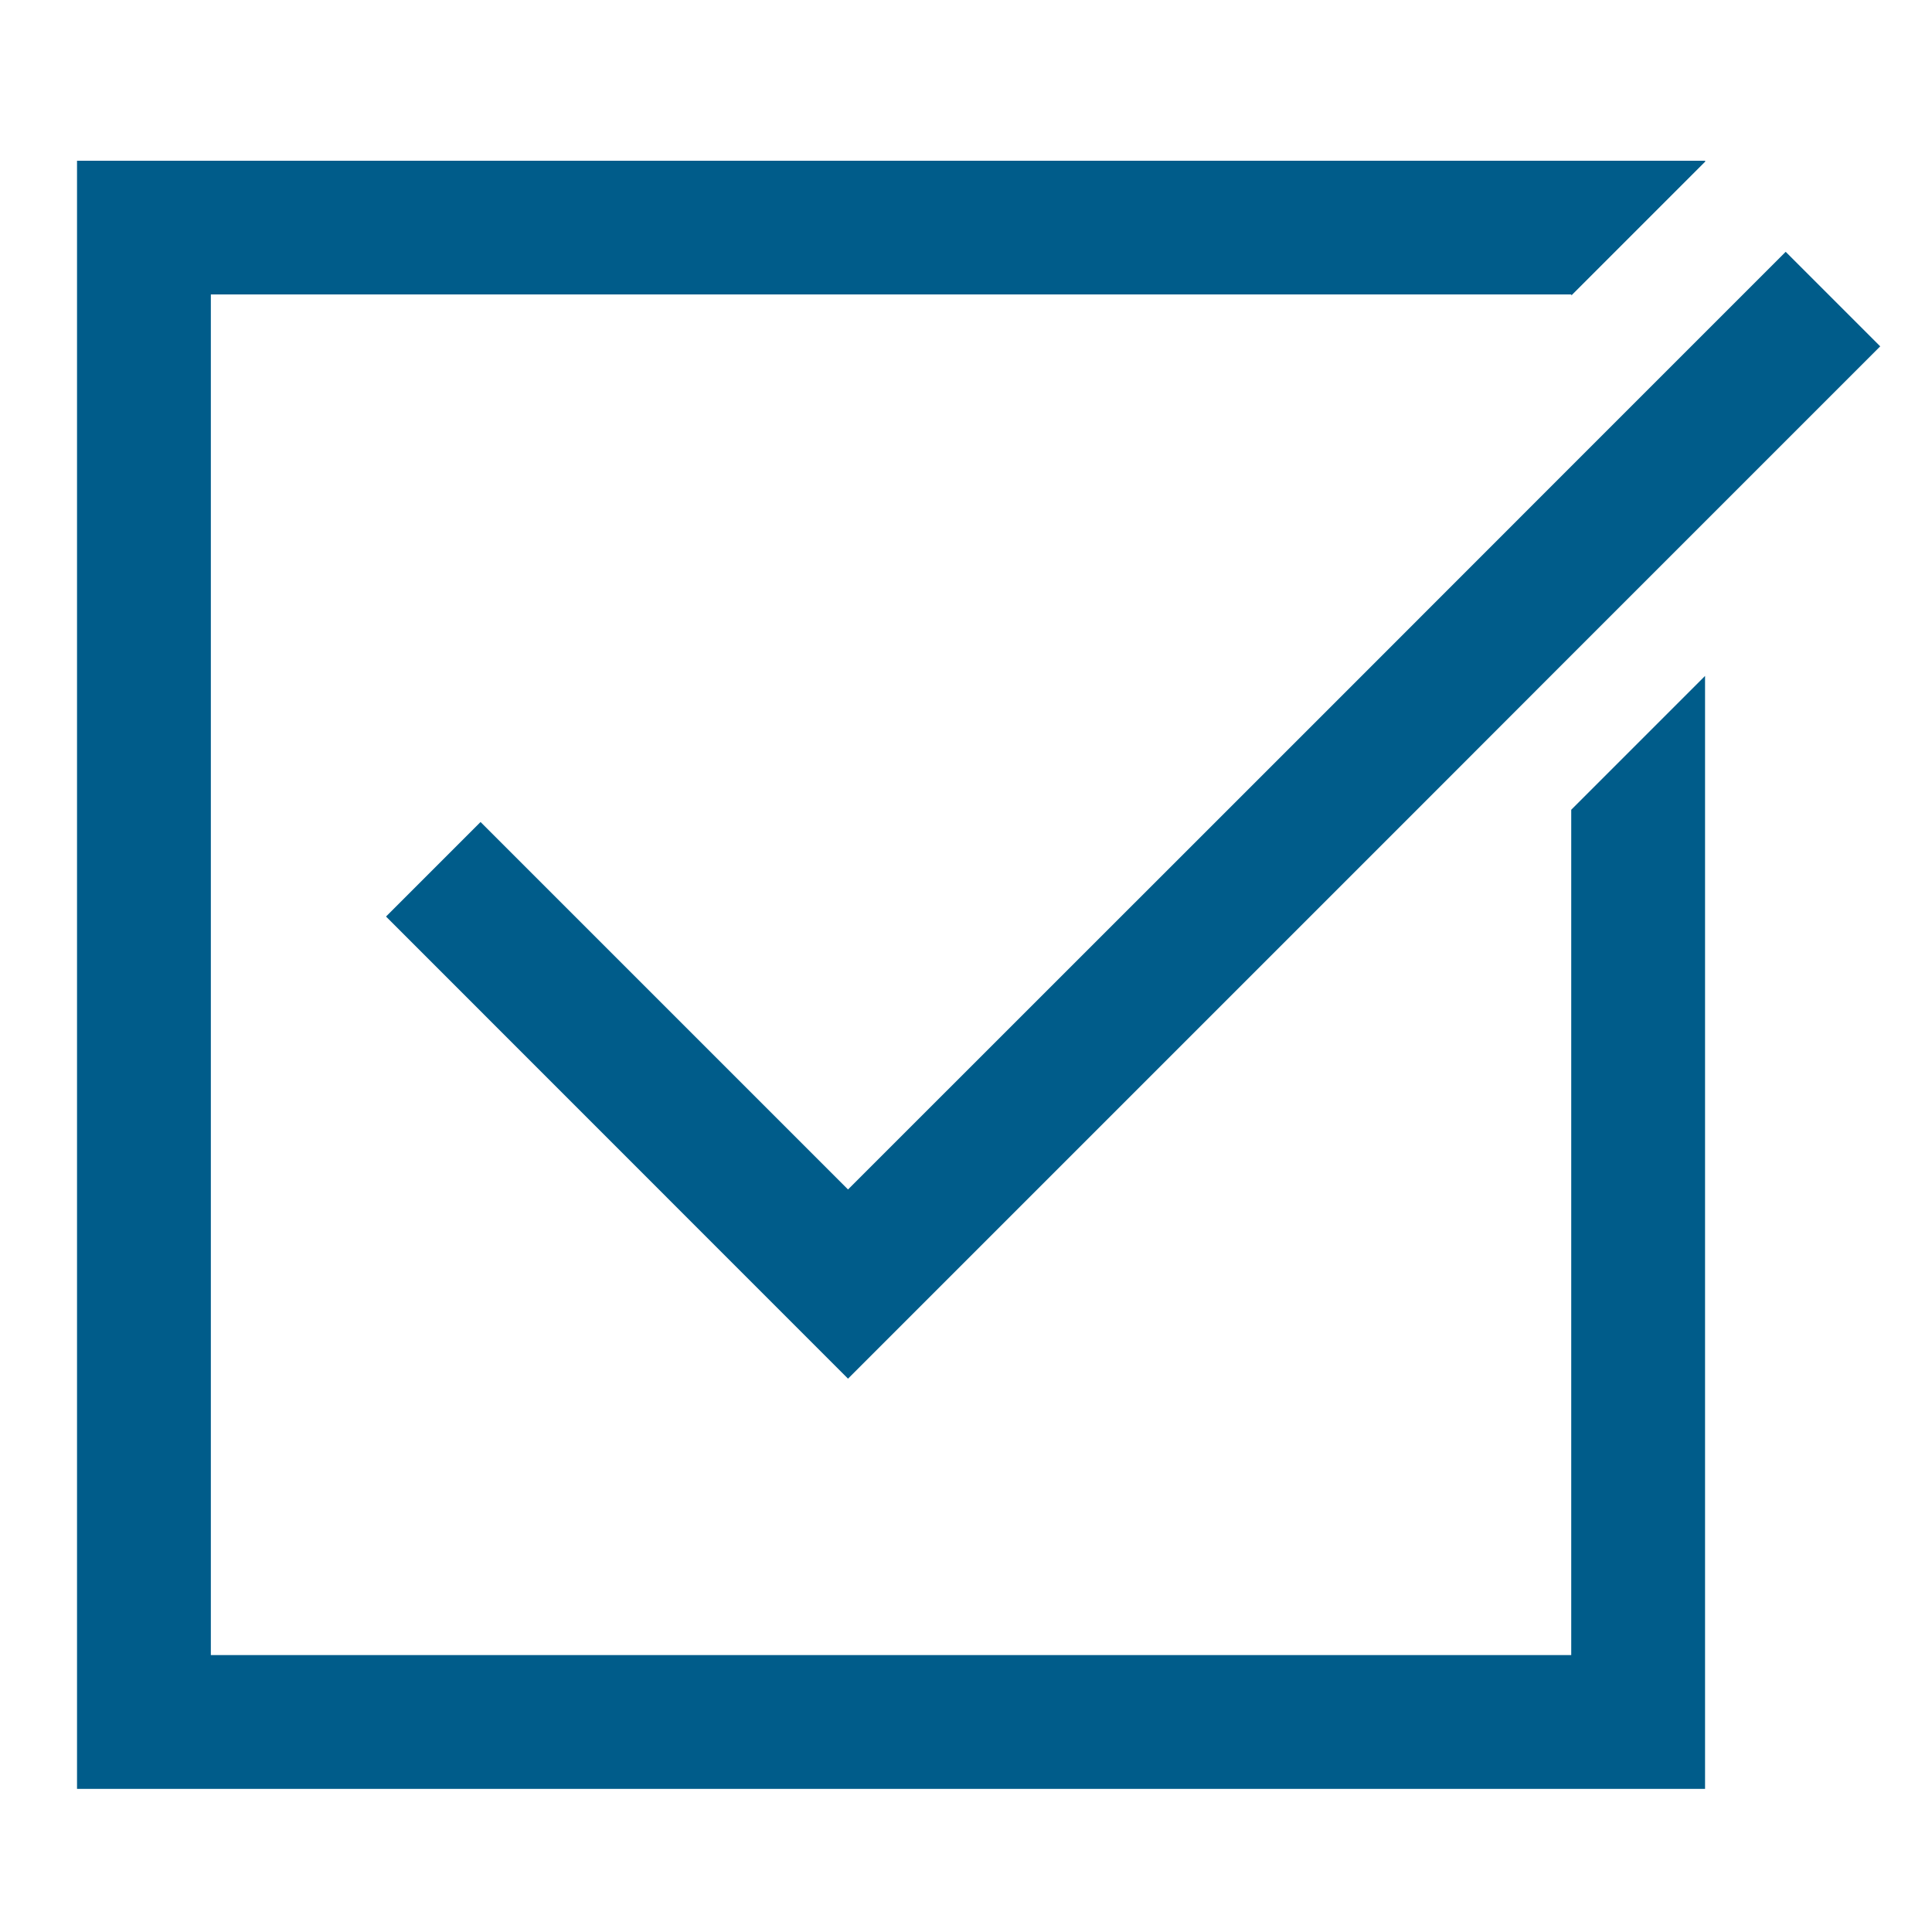
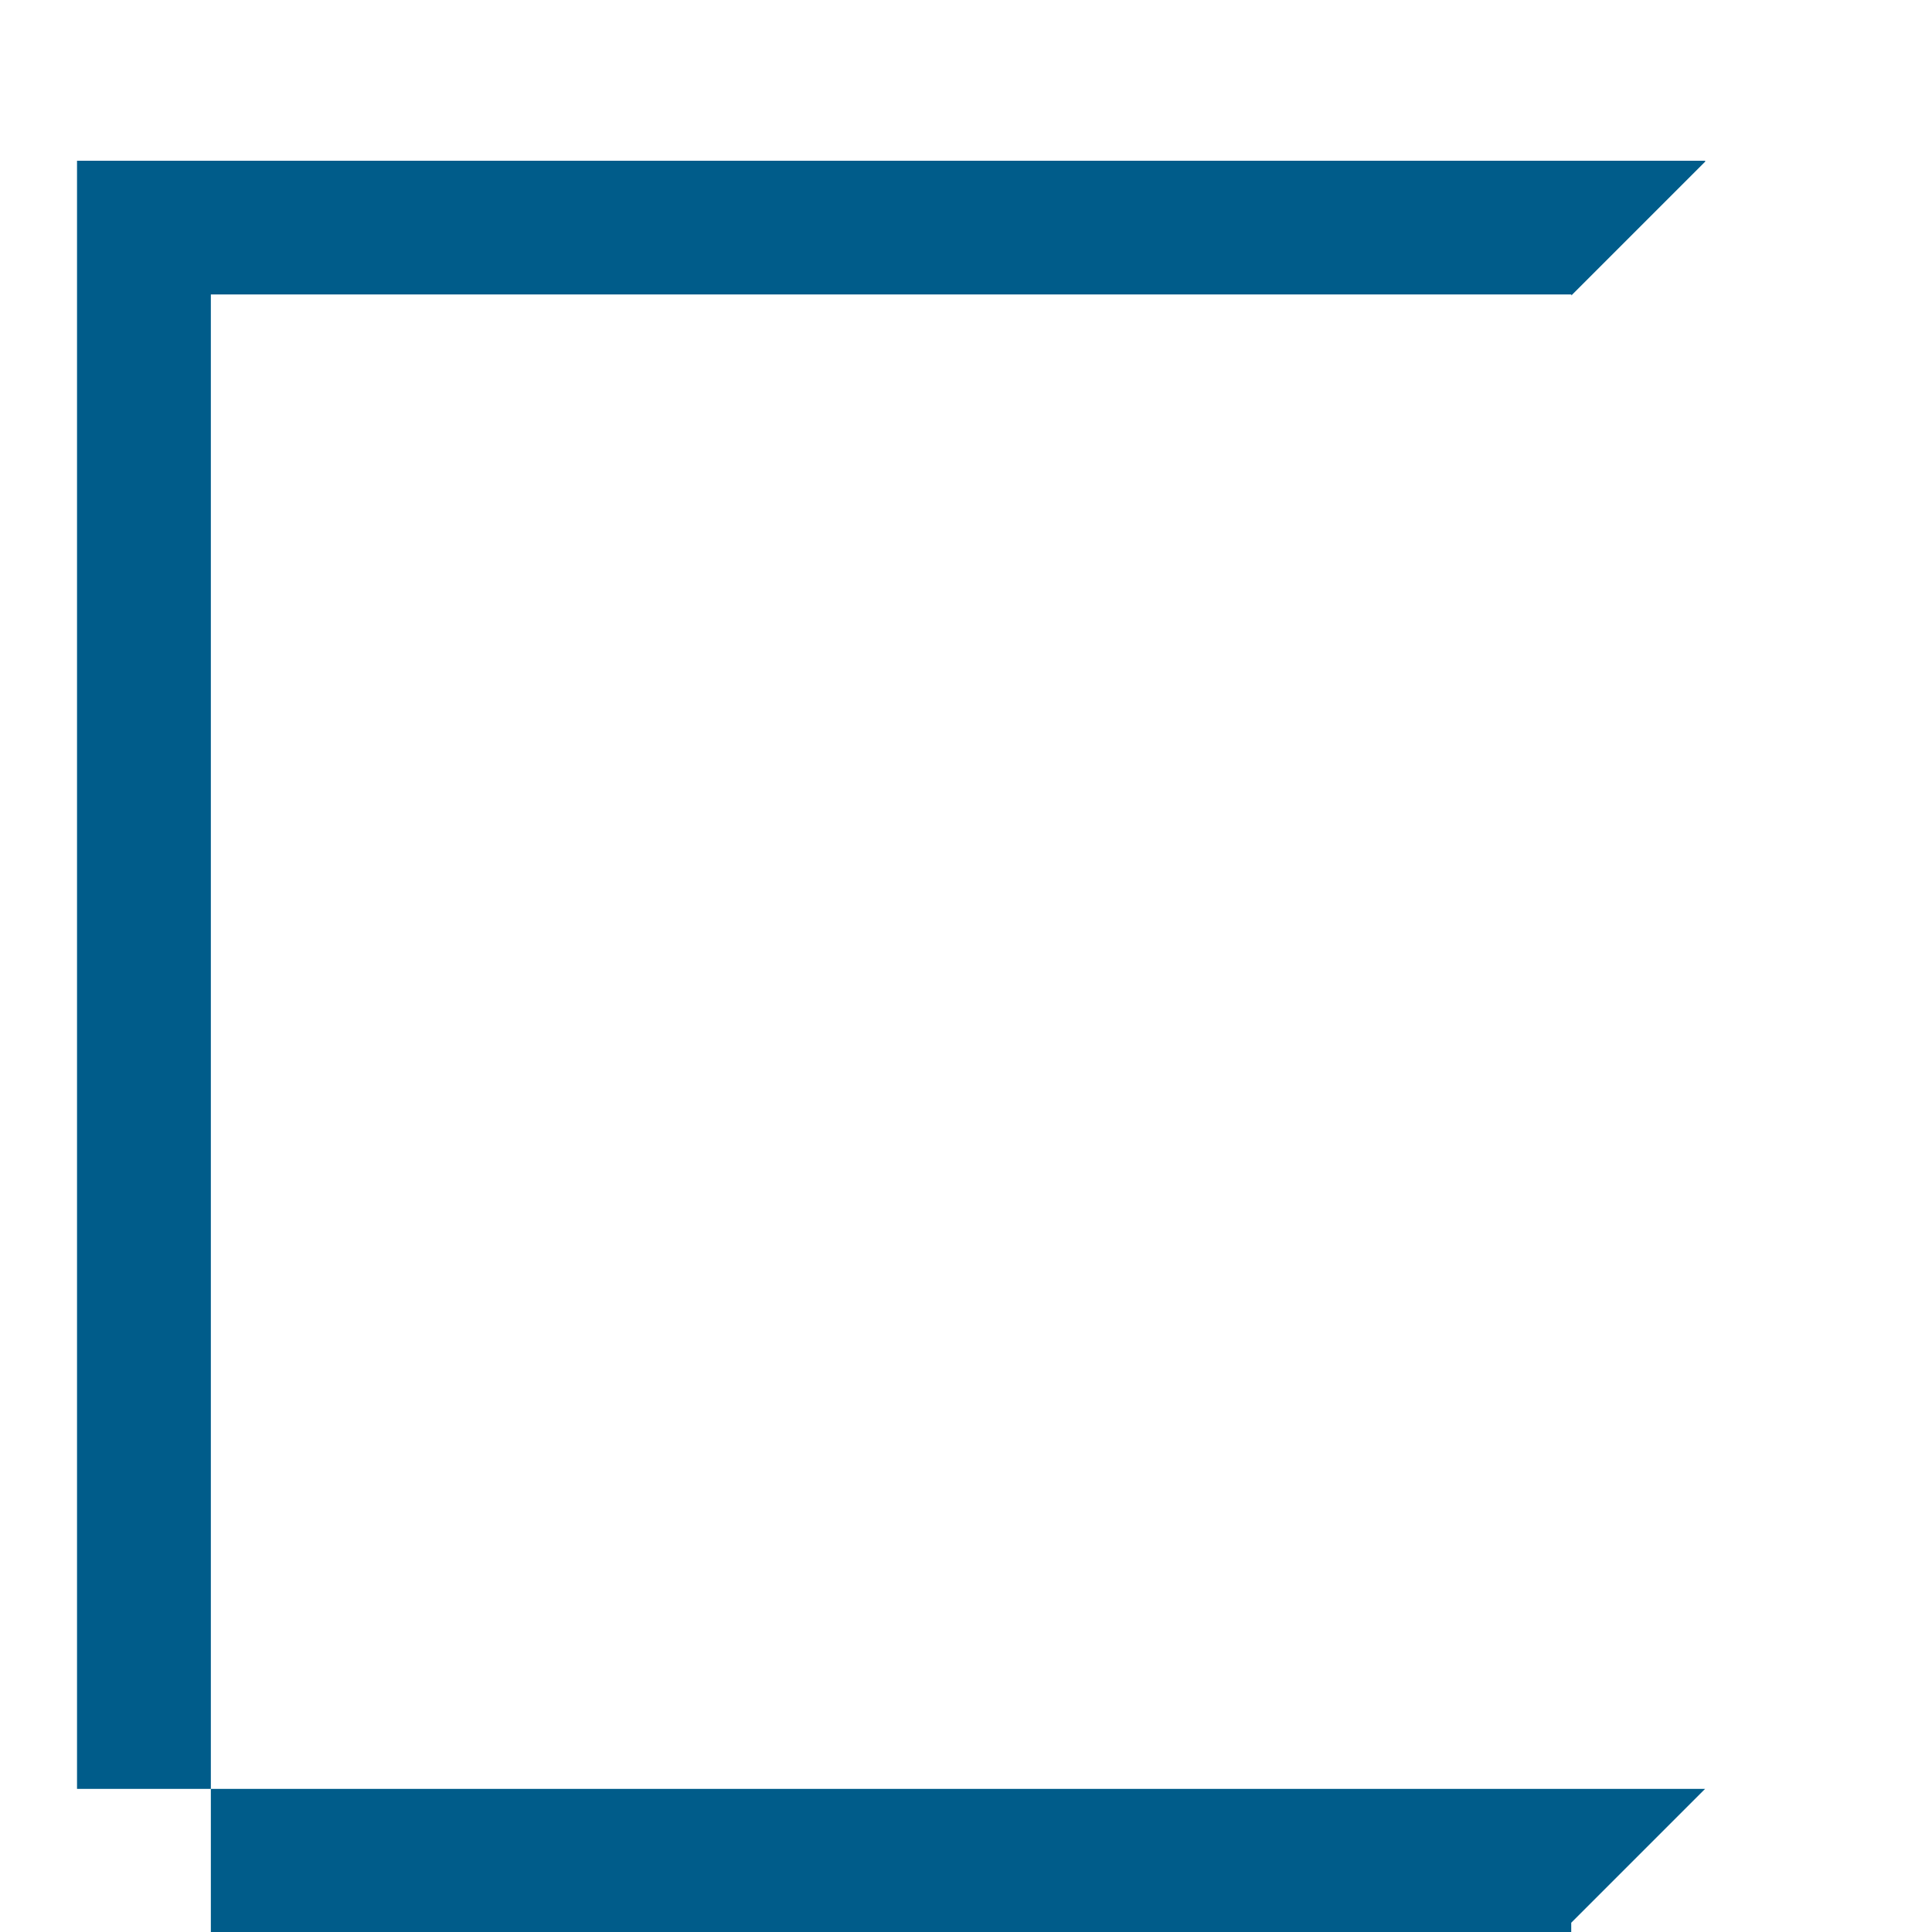
<svg xmlns="http://www.w3.org/2000/svg" id="Layer_1" data-name="Layer 1" viewBox="0 0 150 150">
  <defs>
    <style>
      .cls-1 {
        fill: #005c8a;
        stroke-width: 0px;
      }
    </style>
  </defs>
  <g id="Check_Square" data-name="Check Square">
-     <path class="cls-1" d="M132.39,12.56v-.08H5.98v126.41h126.4V52.48l-10.39,10.39v65.63H16.37V22.86h105.63v.08l10.39-10.39Z" />
-     <polygon class="cls-1" points="145.98 26.89 132.39 40.48 122 50.87 109.88 63 65.84 107.04 29.97 71.16 37.31 63.82 65.84 92.35 102.54 55.66 122 36.19 138.64 19.55 145.98 26.89" />
+     <path class="cls-1" d="M132.39,12.56v-.08H5.98v126.41h126.4l-10.39,10.39v65.63H16.37V22.86h105.63v.08l10.39-10.39Z" />
  </g>
</svg>